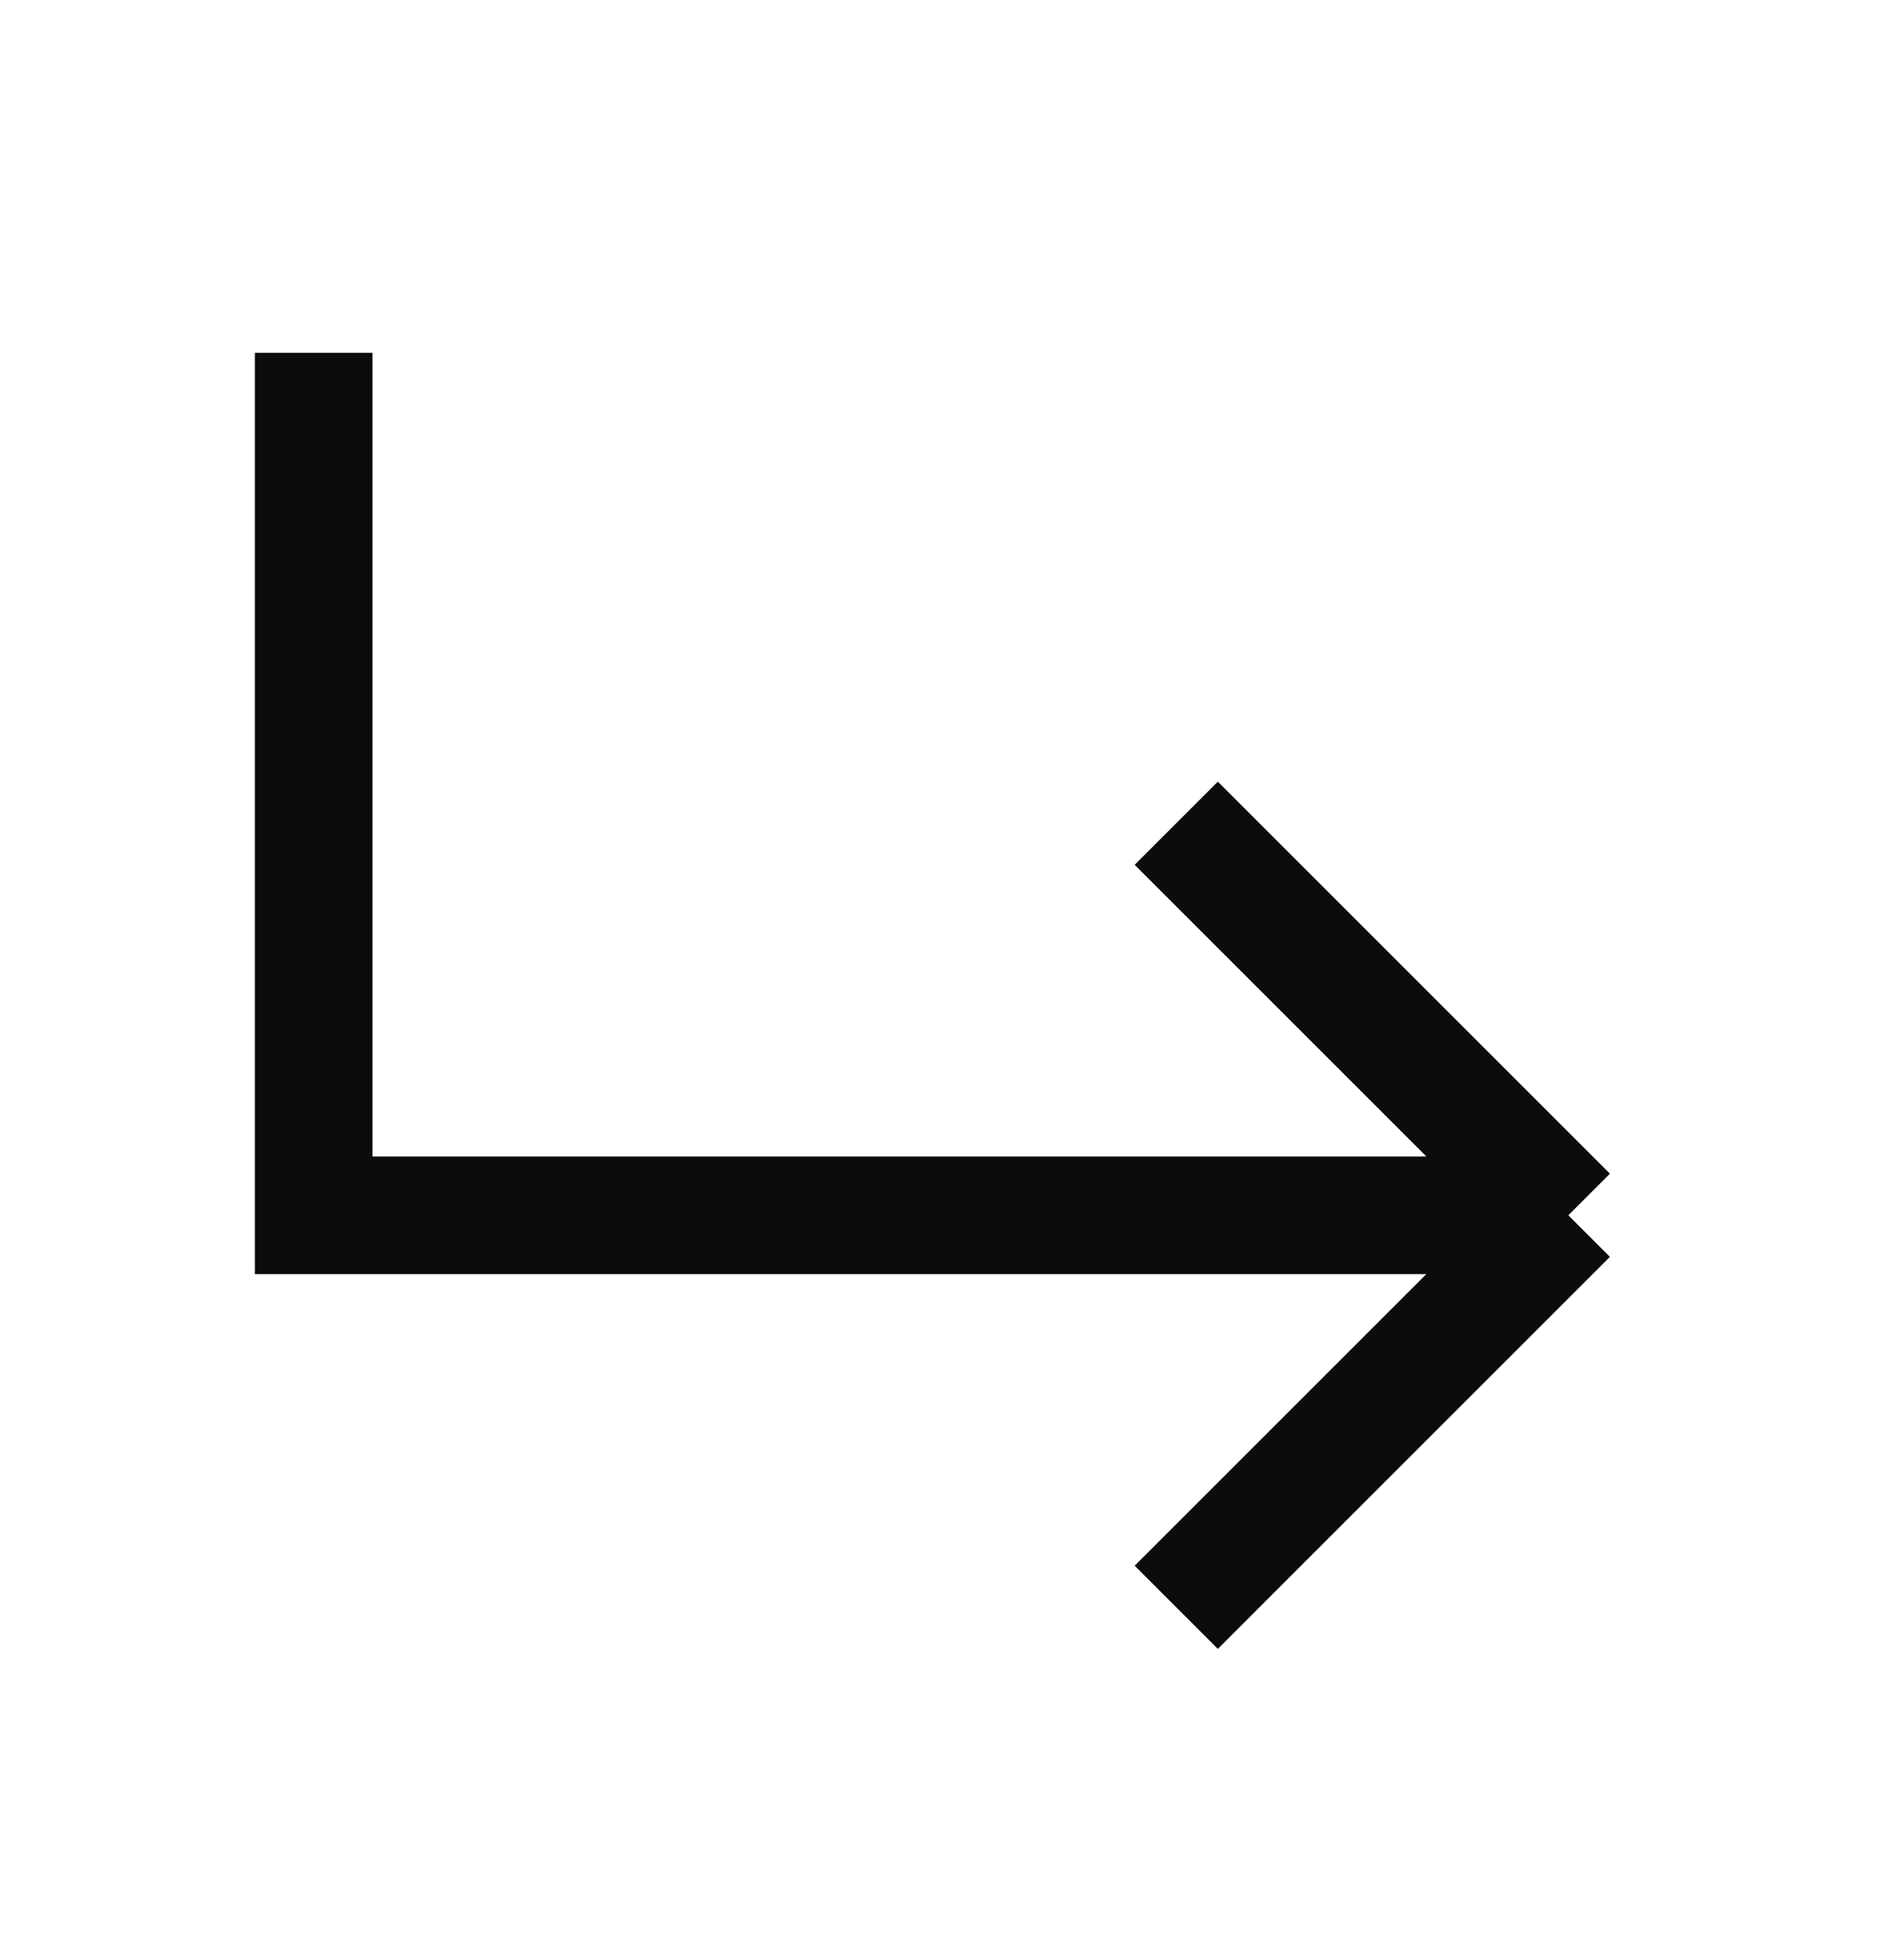
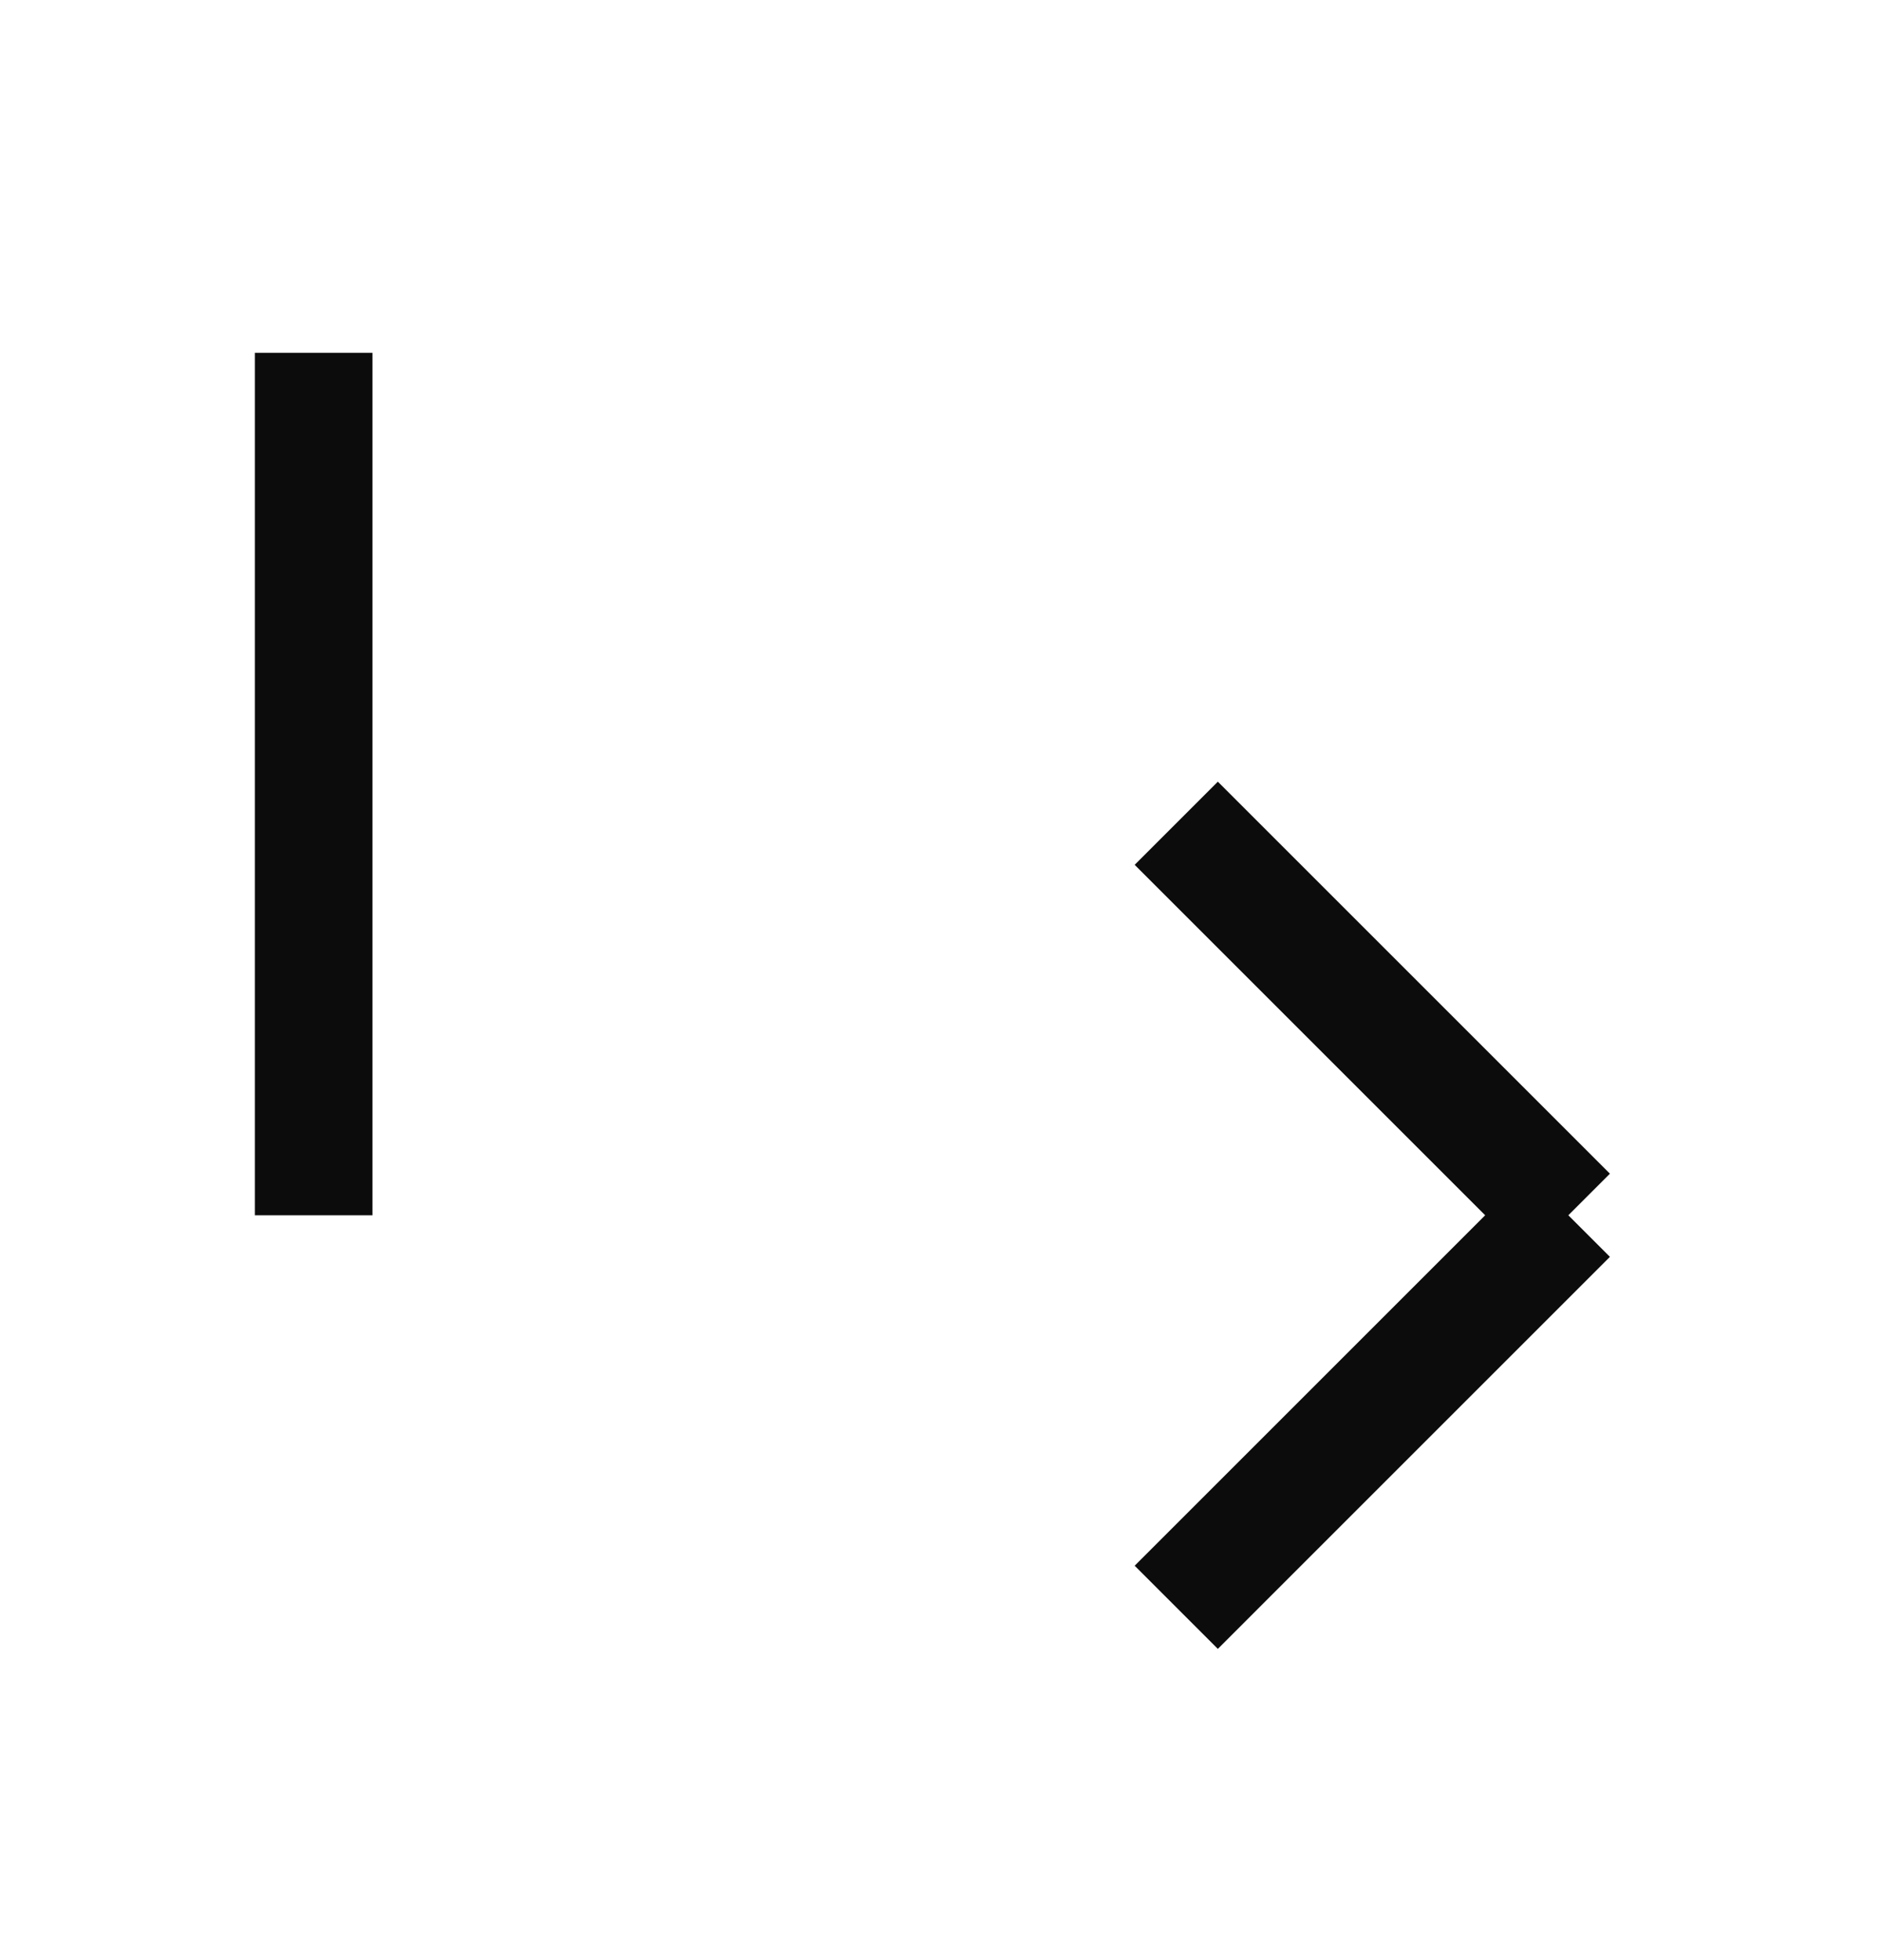
<svg xmlns="http://www.w3.org/2000/svg" width="24" height="25" viewBox="0 0 24 25" fill="none">
-   <path d="M4 4.5V15.5H20M20 15.5L15 10.5M20 15.5L15 20.5" stroke="#0C0C0C" stroke-width="1.5" stroke-miterlimit="10" />
+   <path d="M4 4.5V15.5M20 15.5L15 10.5M20 15.5L15 20.5" stroke="#0C0C0C" stroke-width="1.5" stroke-miterlimit="10" />
</svg>